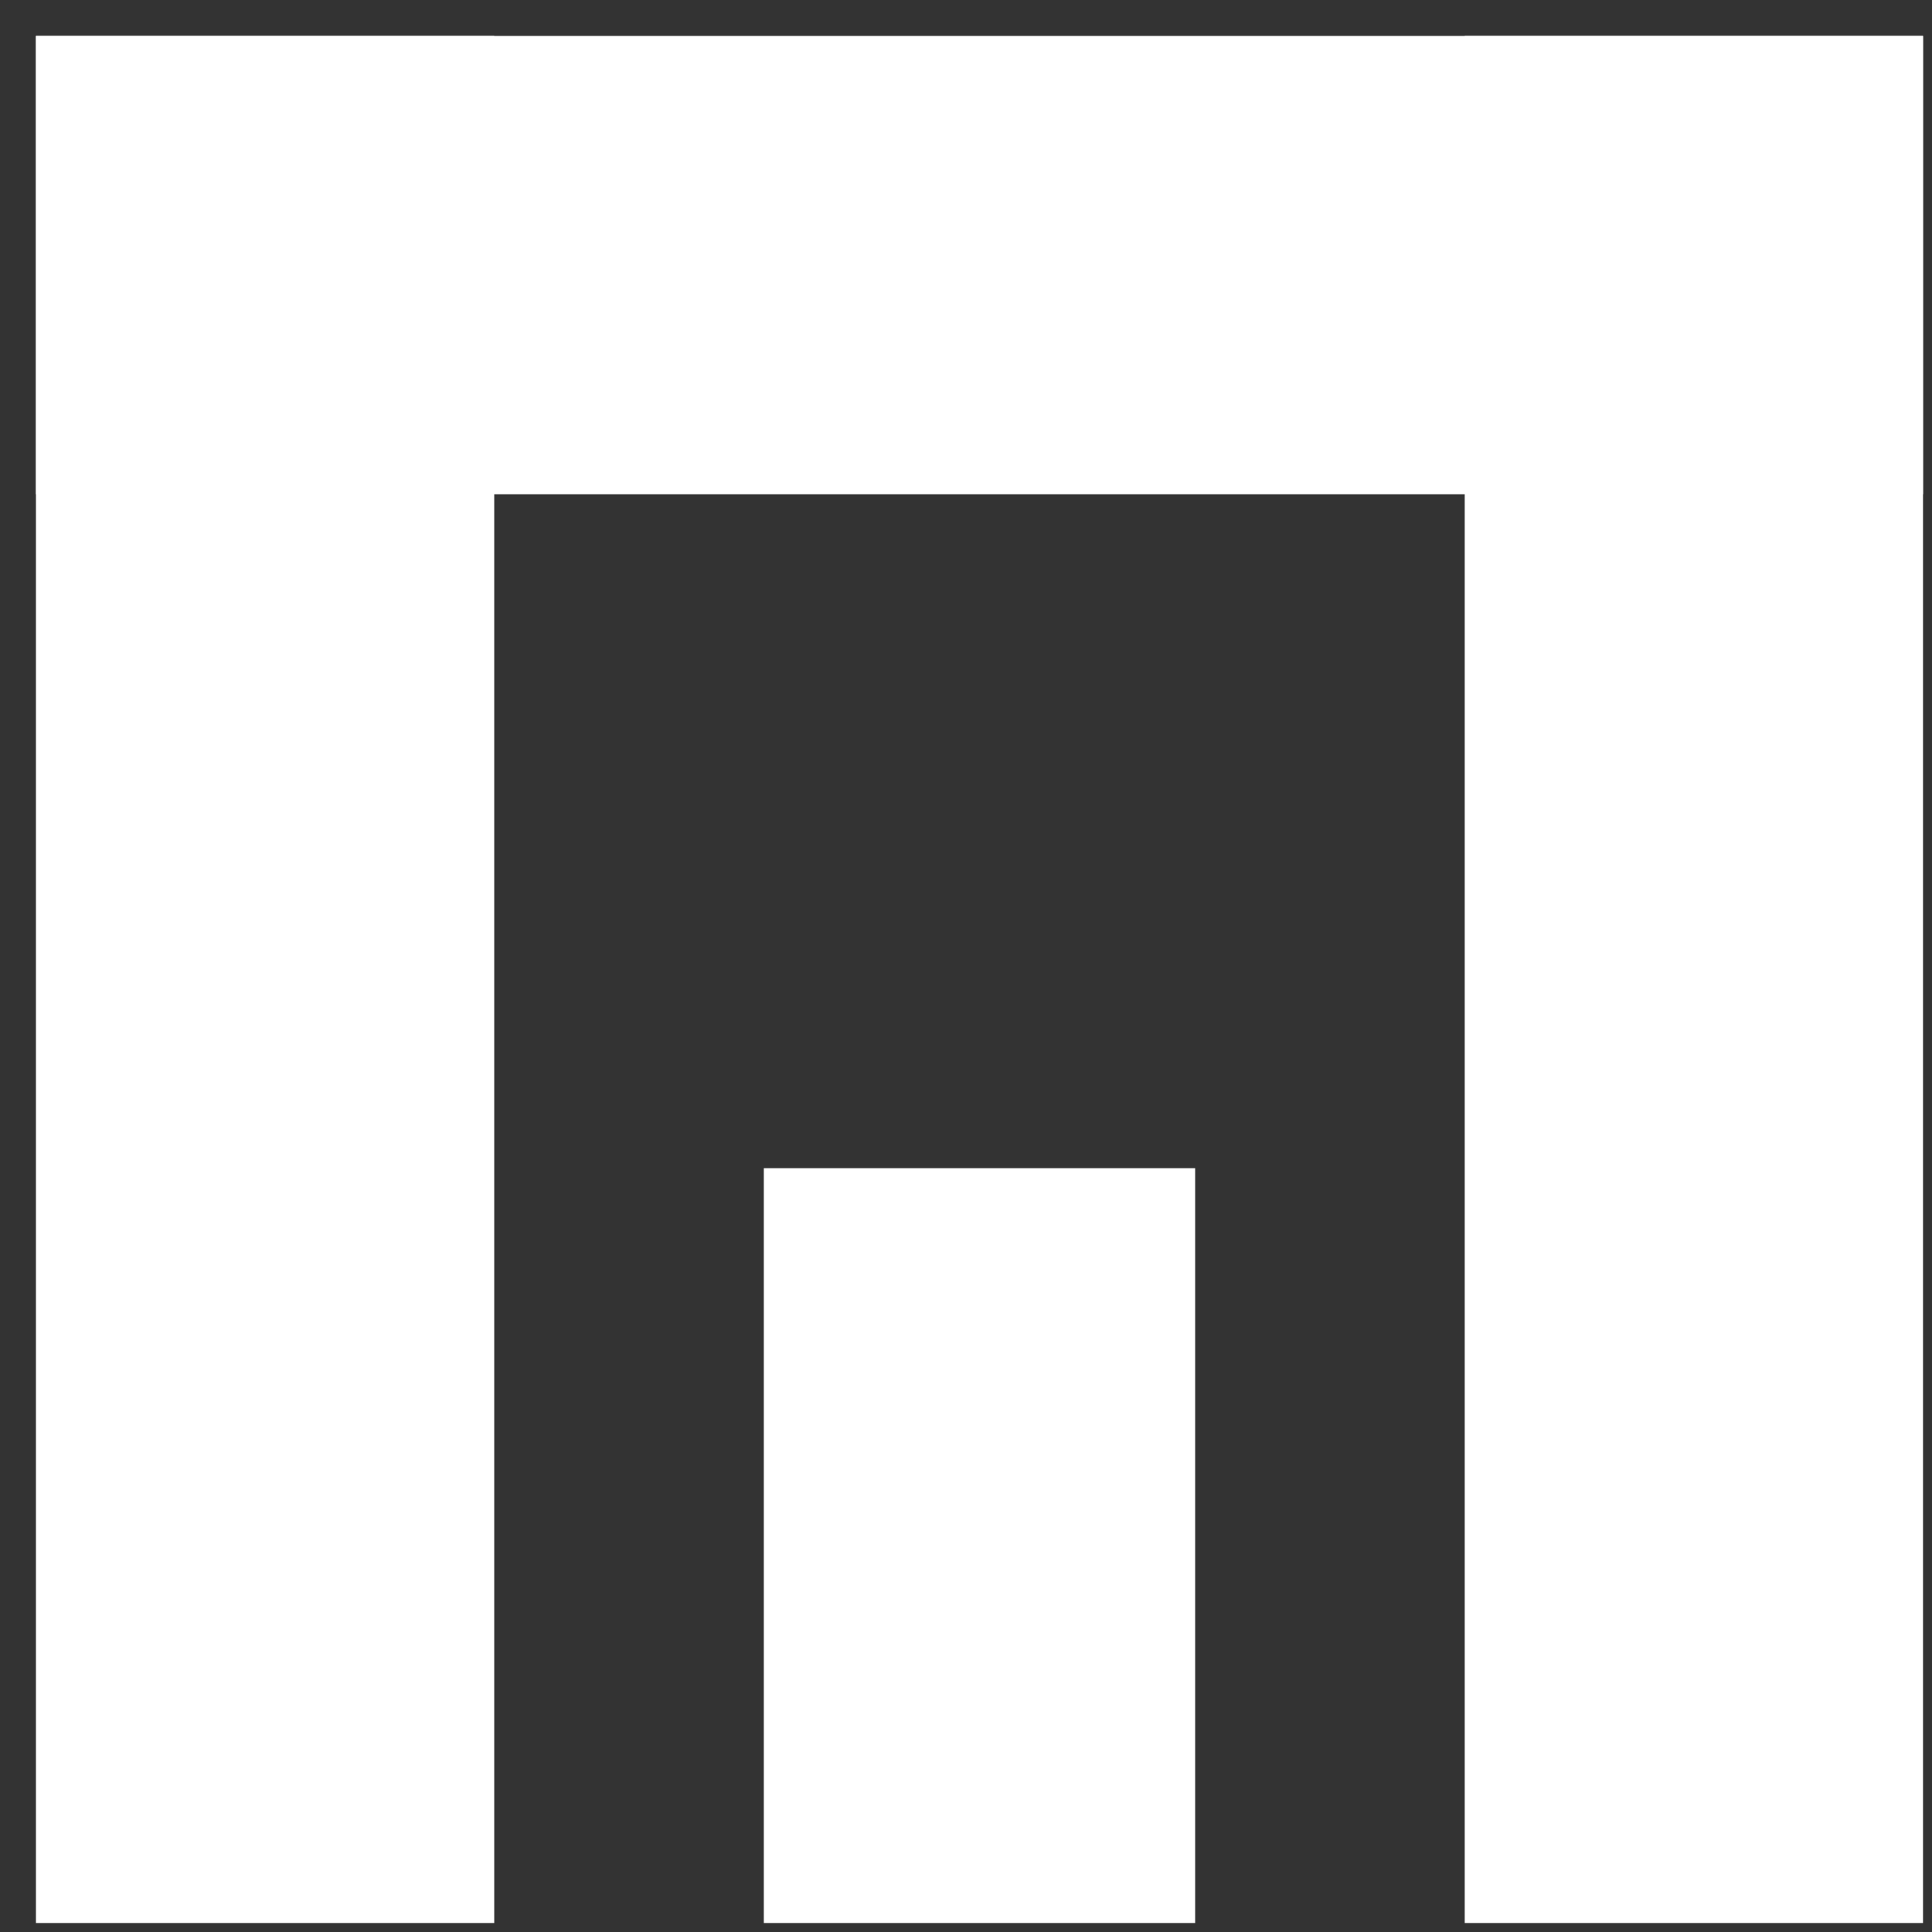
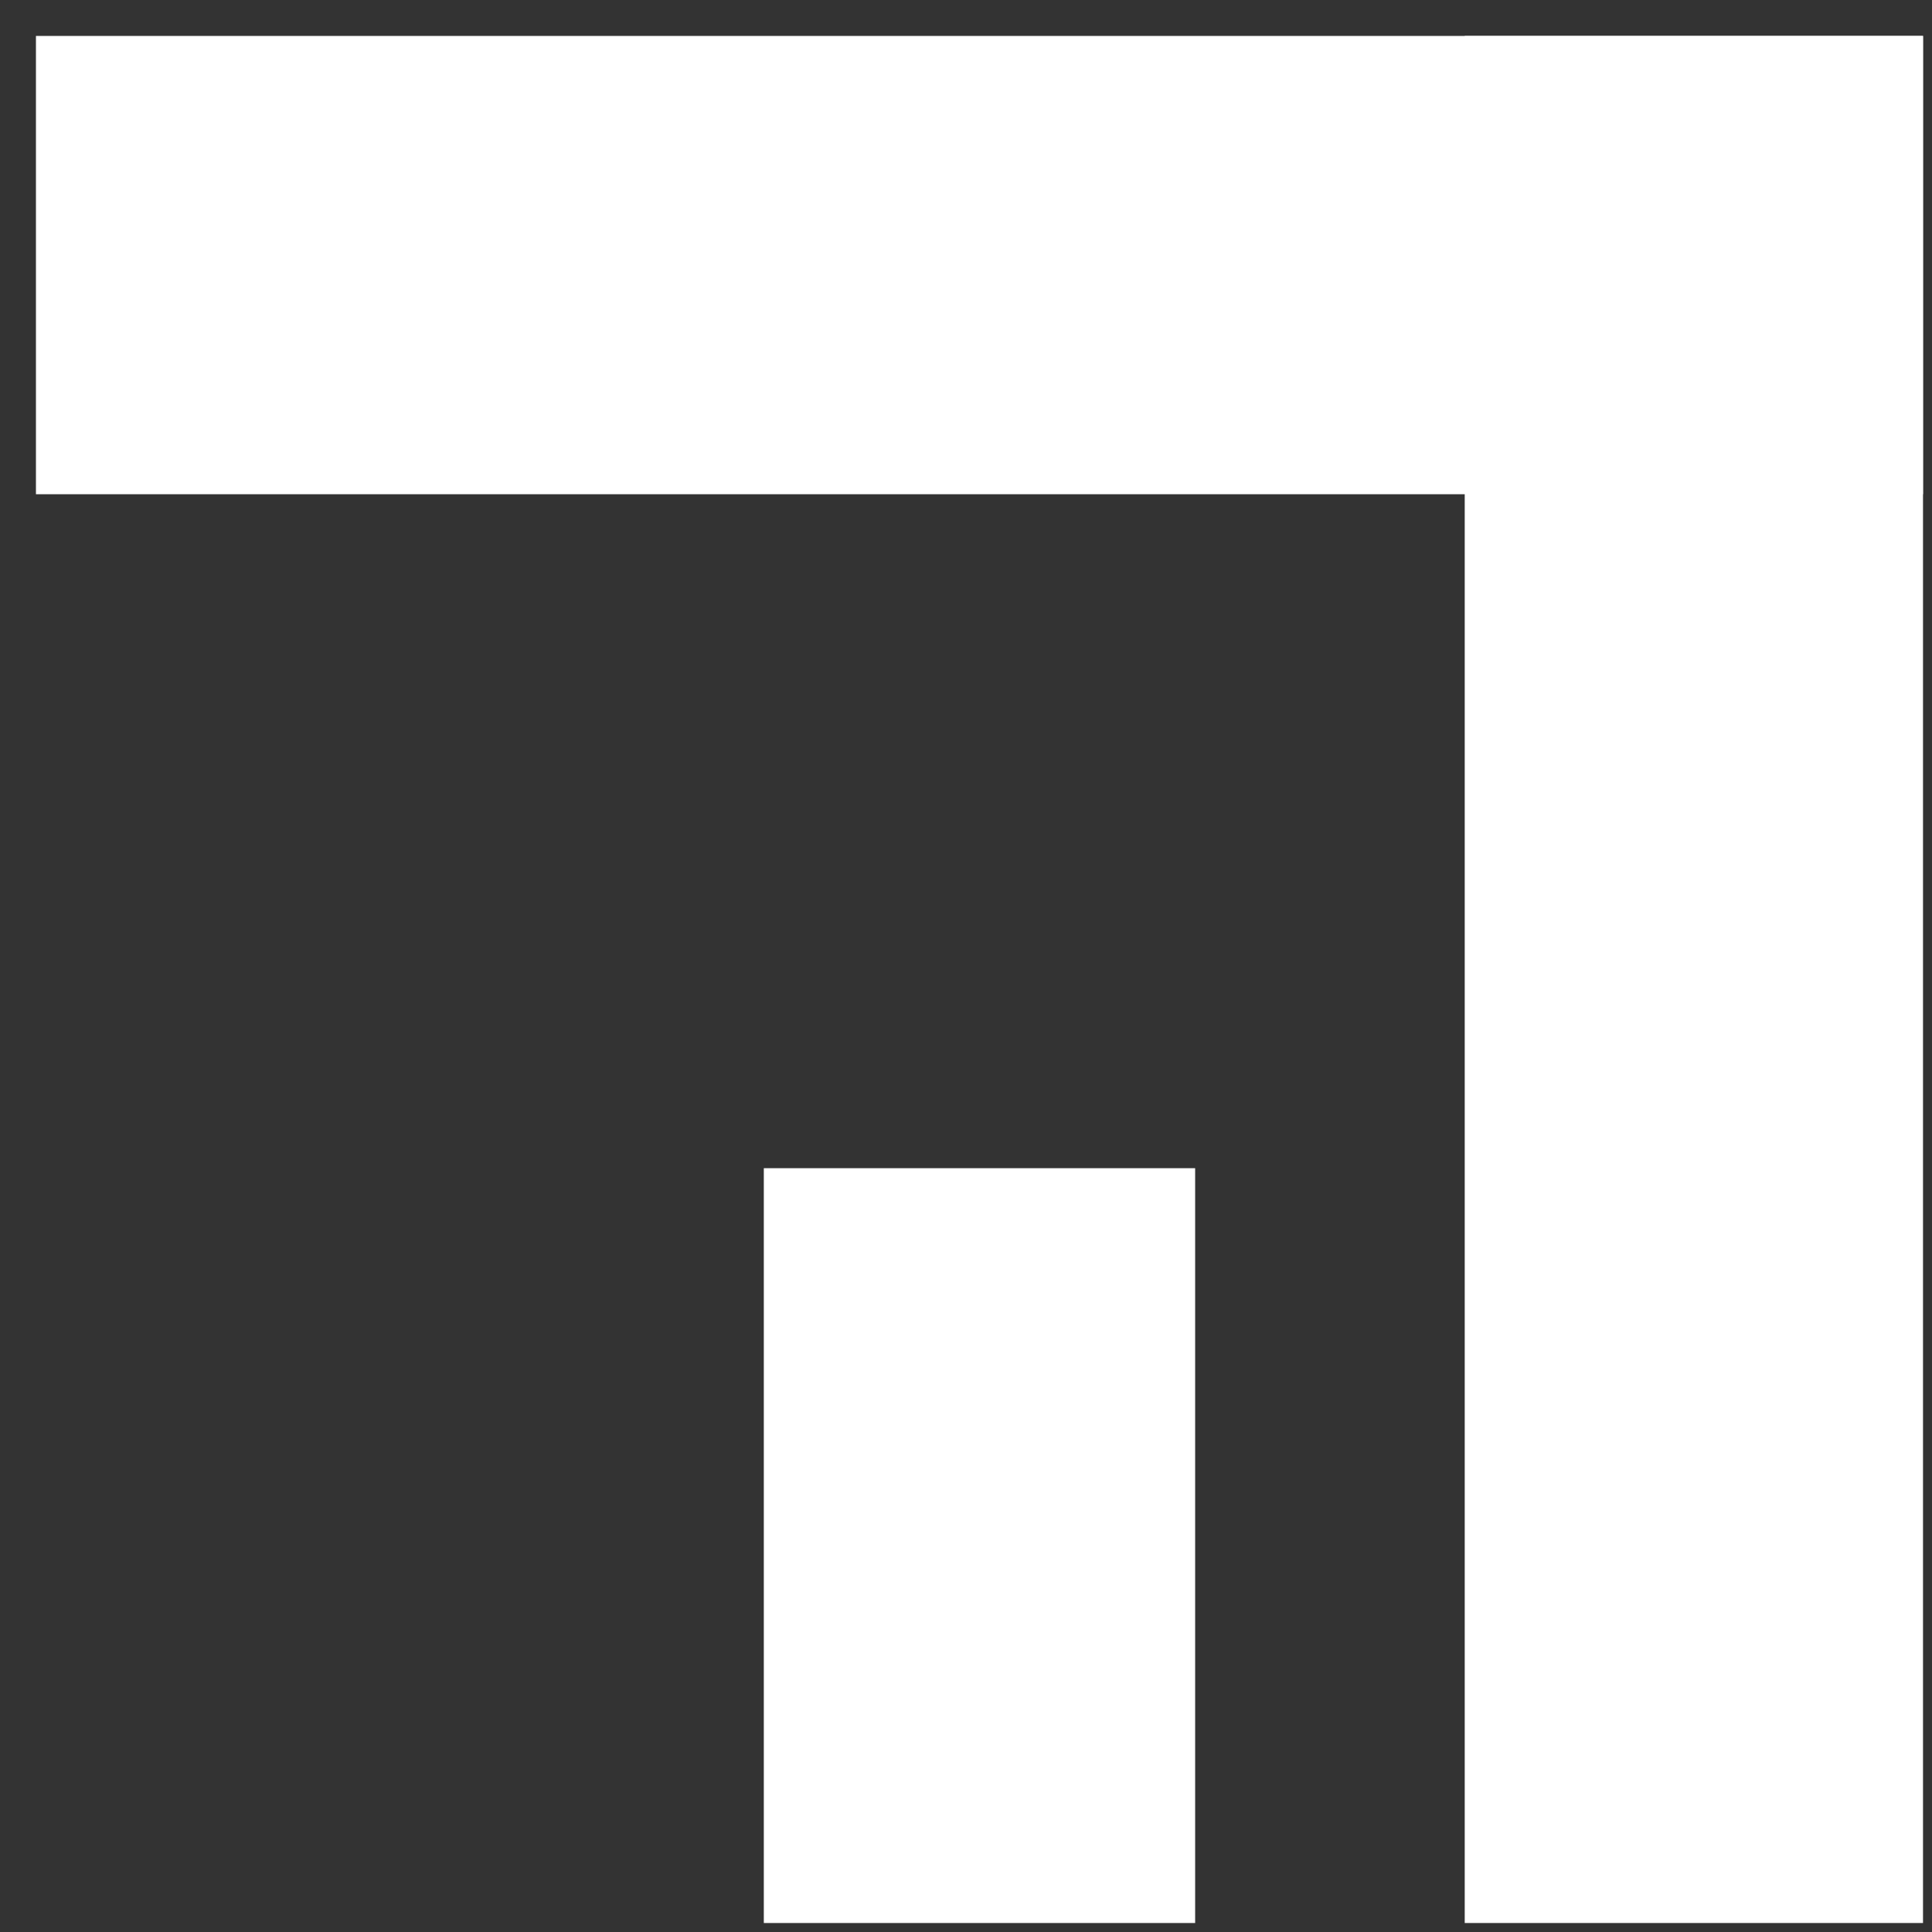
<svg xmlns="http://www.w3.org/2000/svg" width="43" height="43" viewBox="0 0 43 43" fill="none">
  <rect x="0" y="0" width="43" height="43" fill="#333333" stroke="none" />
  <rect x="0.8" y="0.8" width="42" height="10.2" fill="white" />
  <rect x="17" y="26" width="9.6" height="16.8" fill="white" />
-   <rect x="0.8" y="42.8" width="42" height="10.2" transform="rotate(-90 0.8 42.8)" fill="white" />
  <rect x="32.6" y="42.8" width="42" height="10.2" transform="rotate(-90 32.6 42.8)" fill="white" />
</svg>